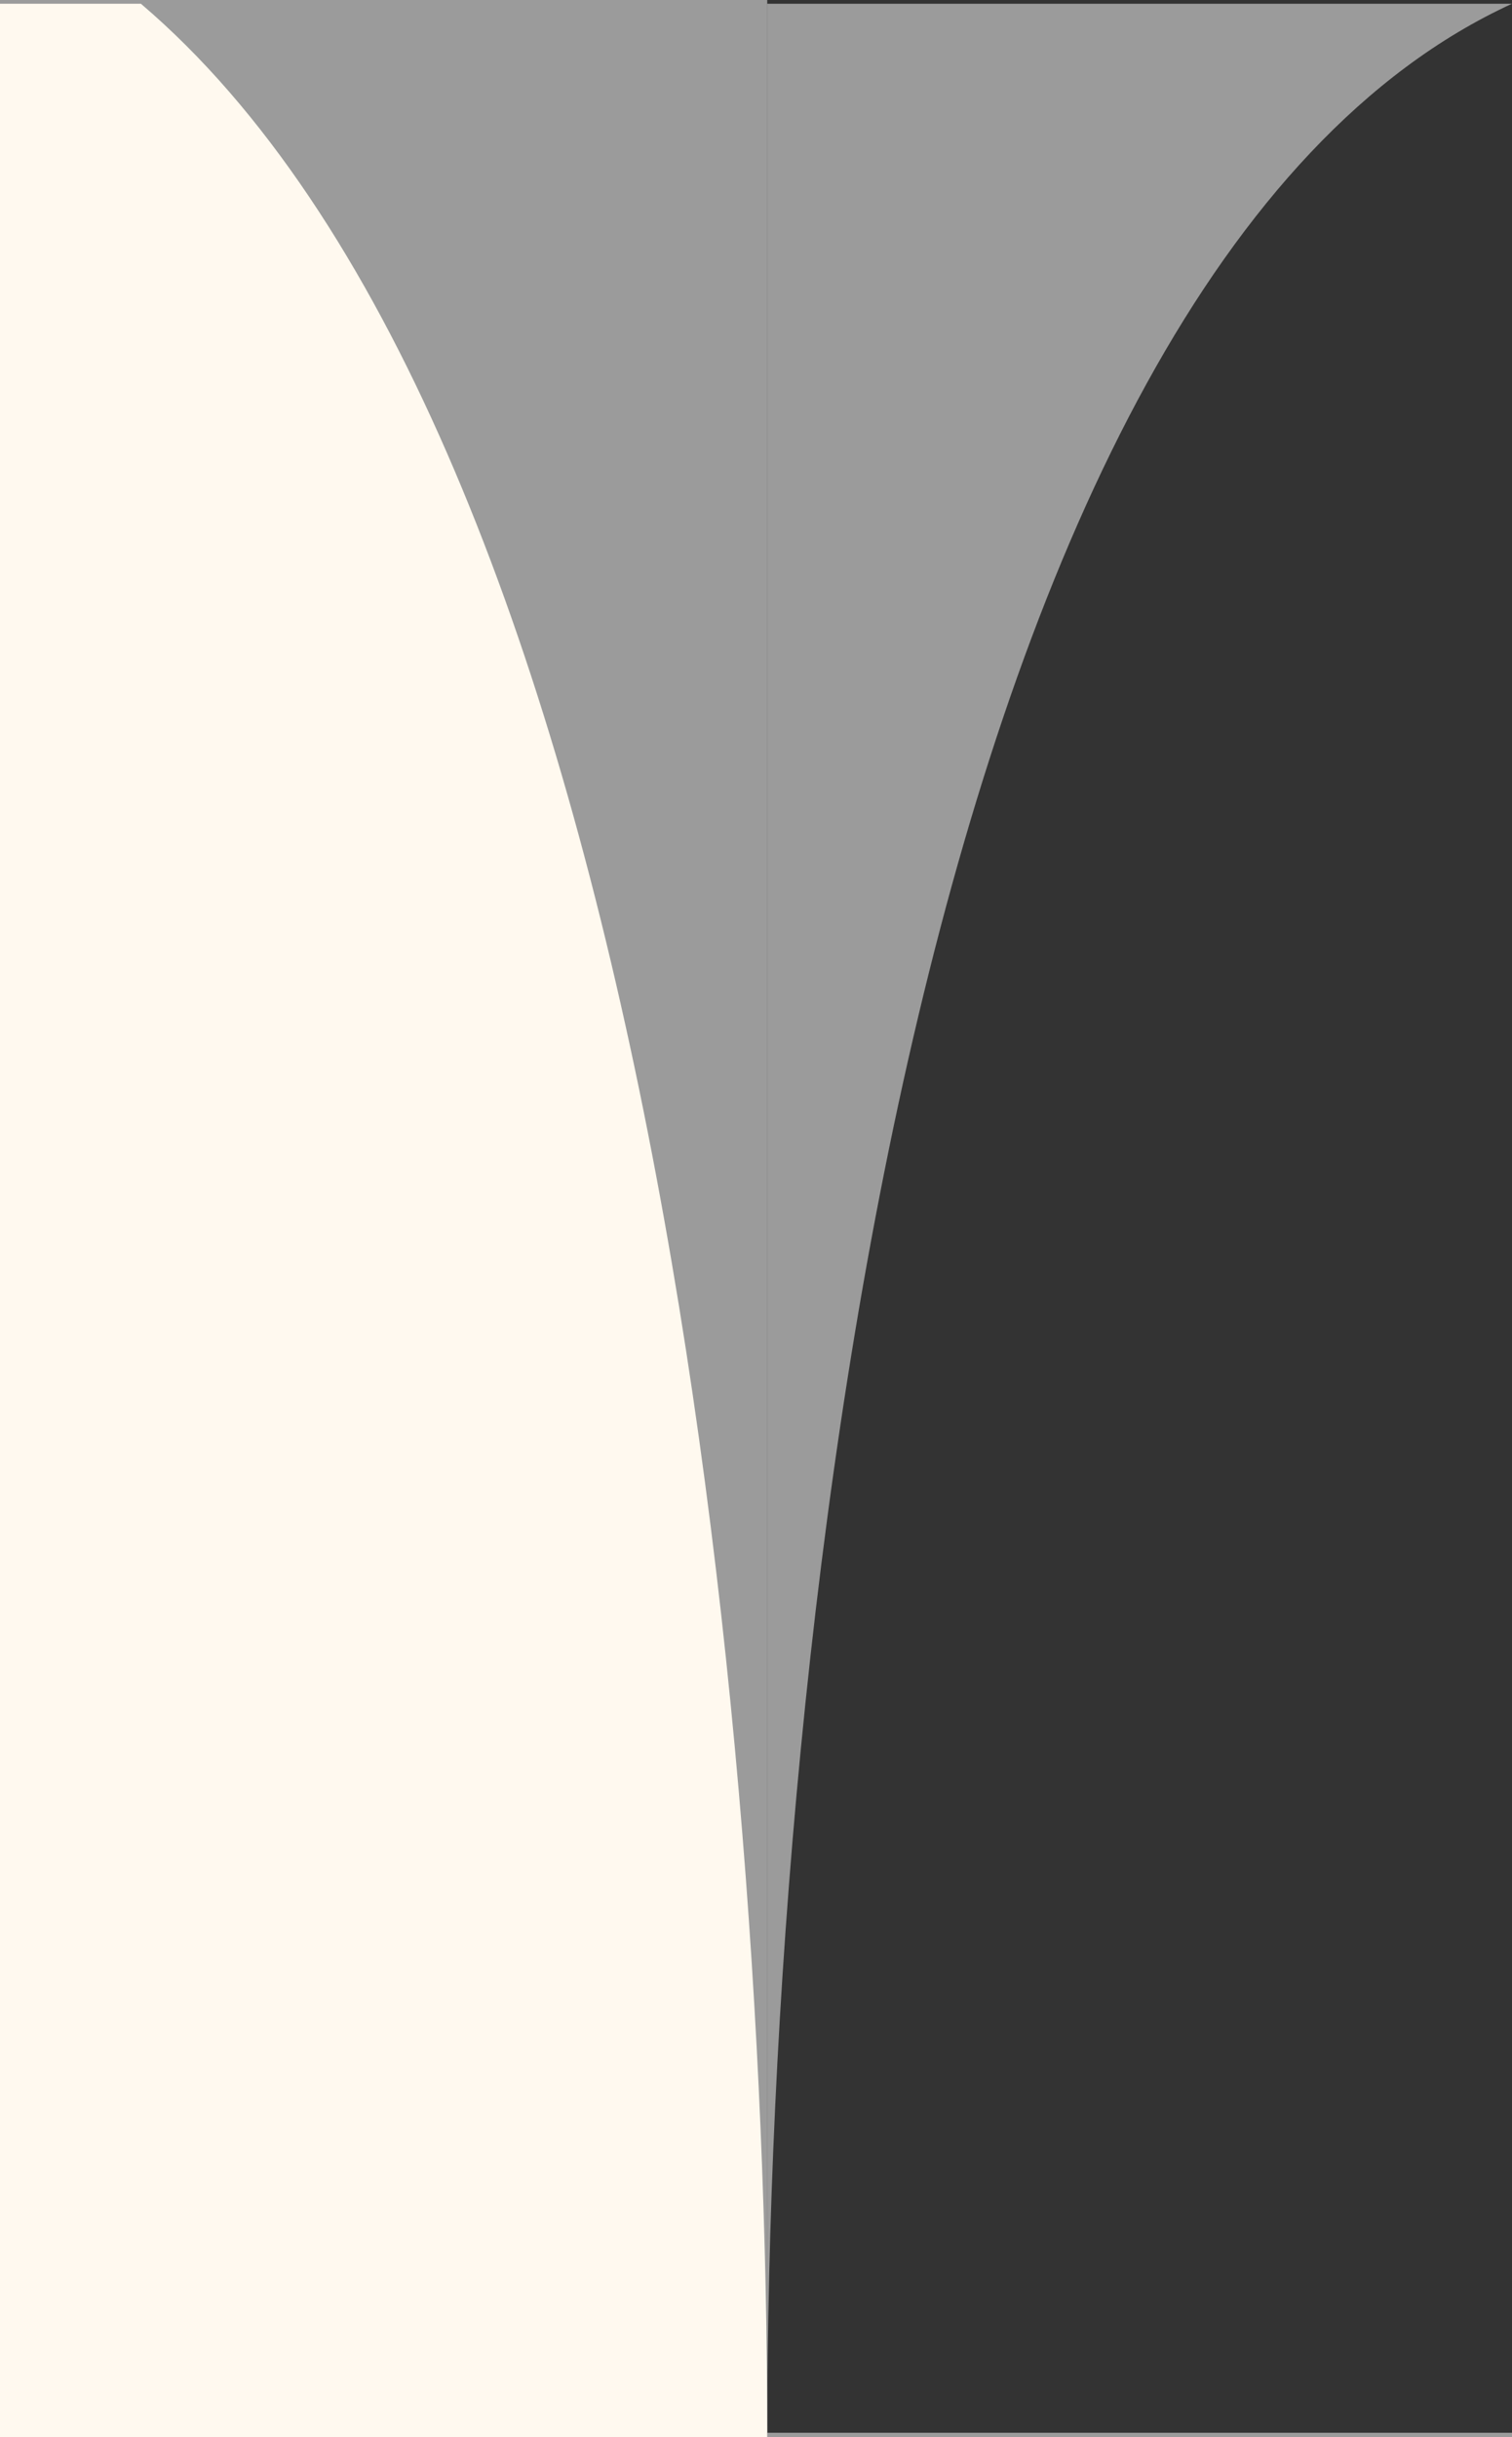
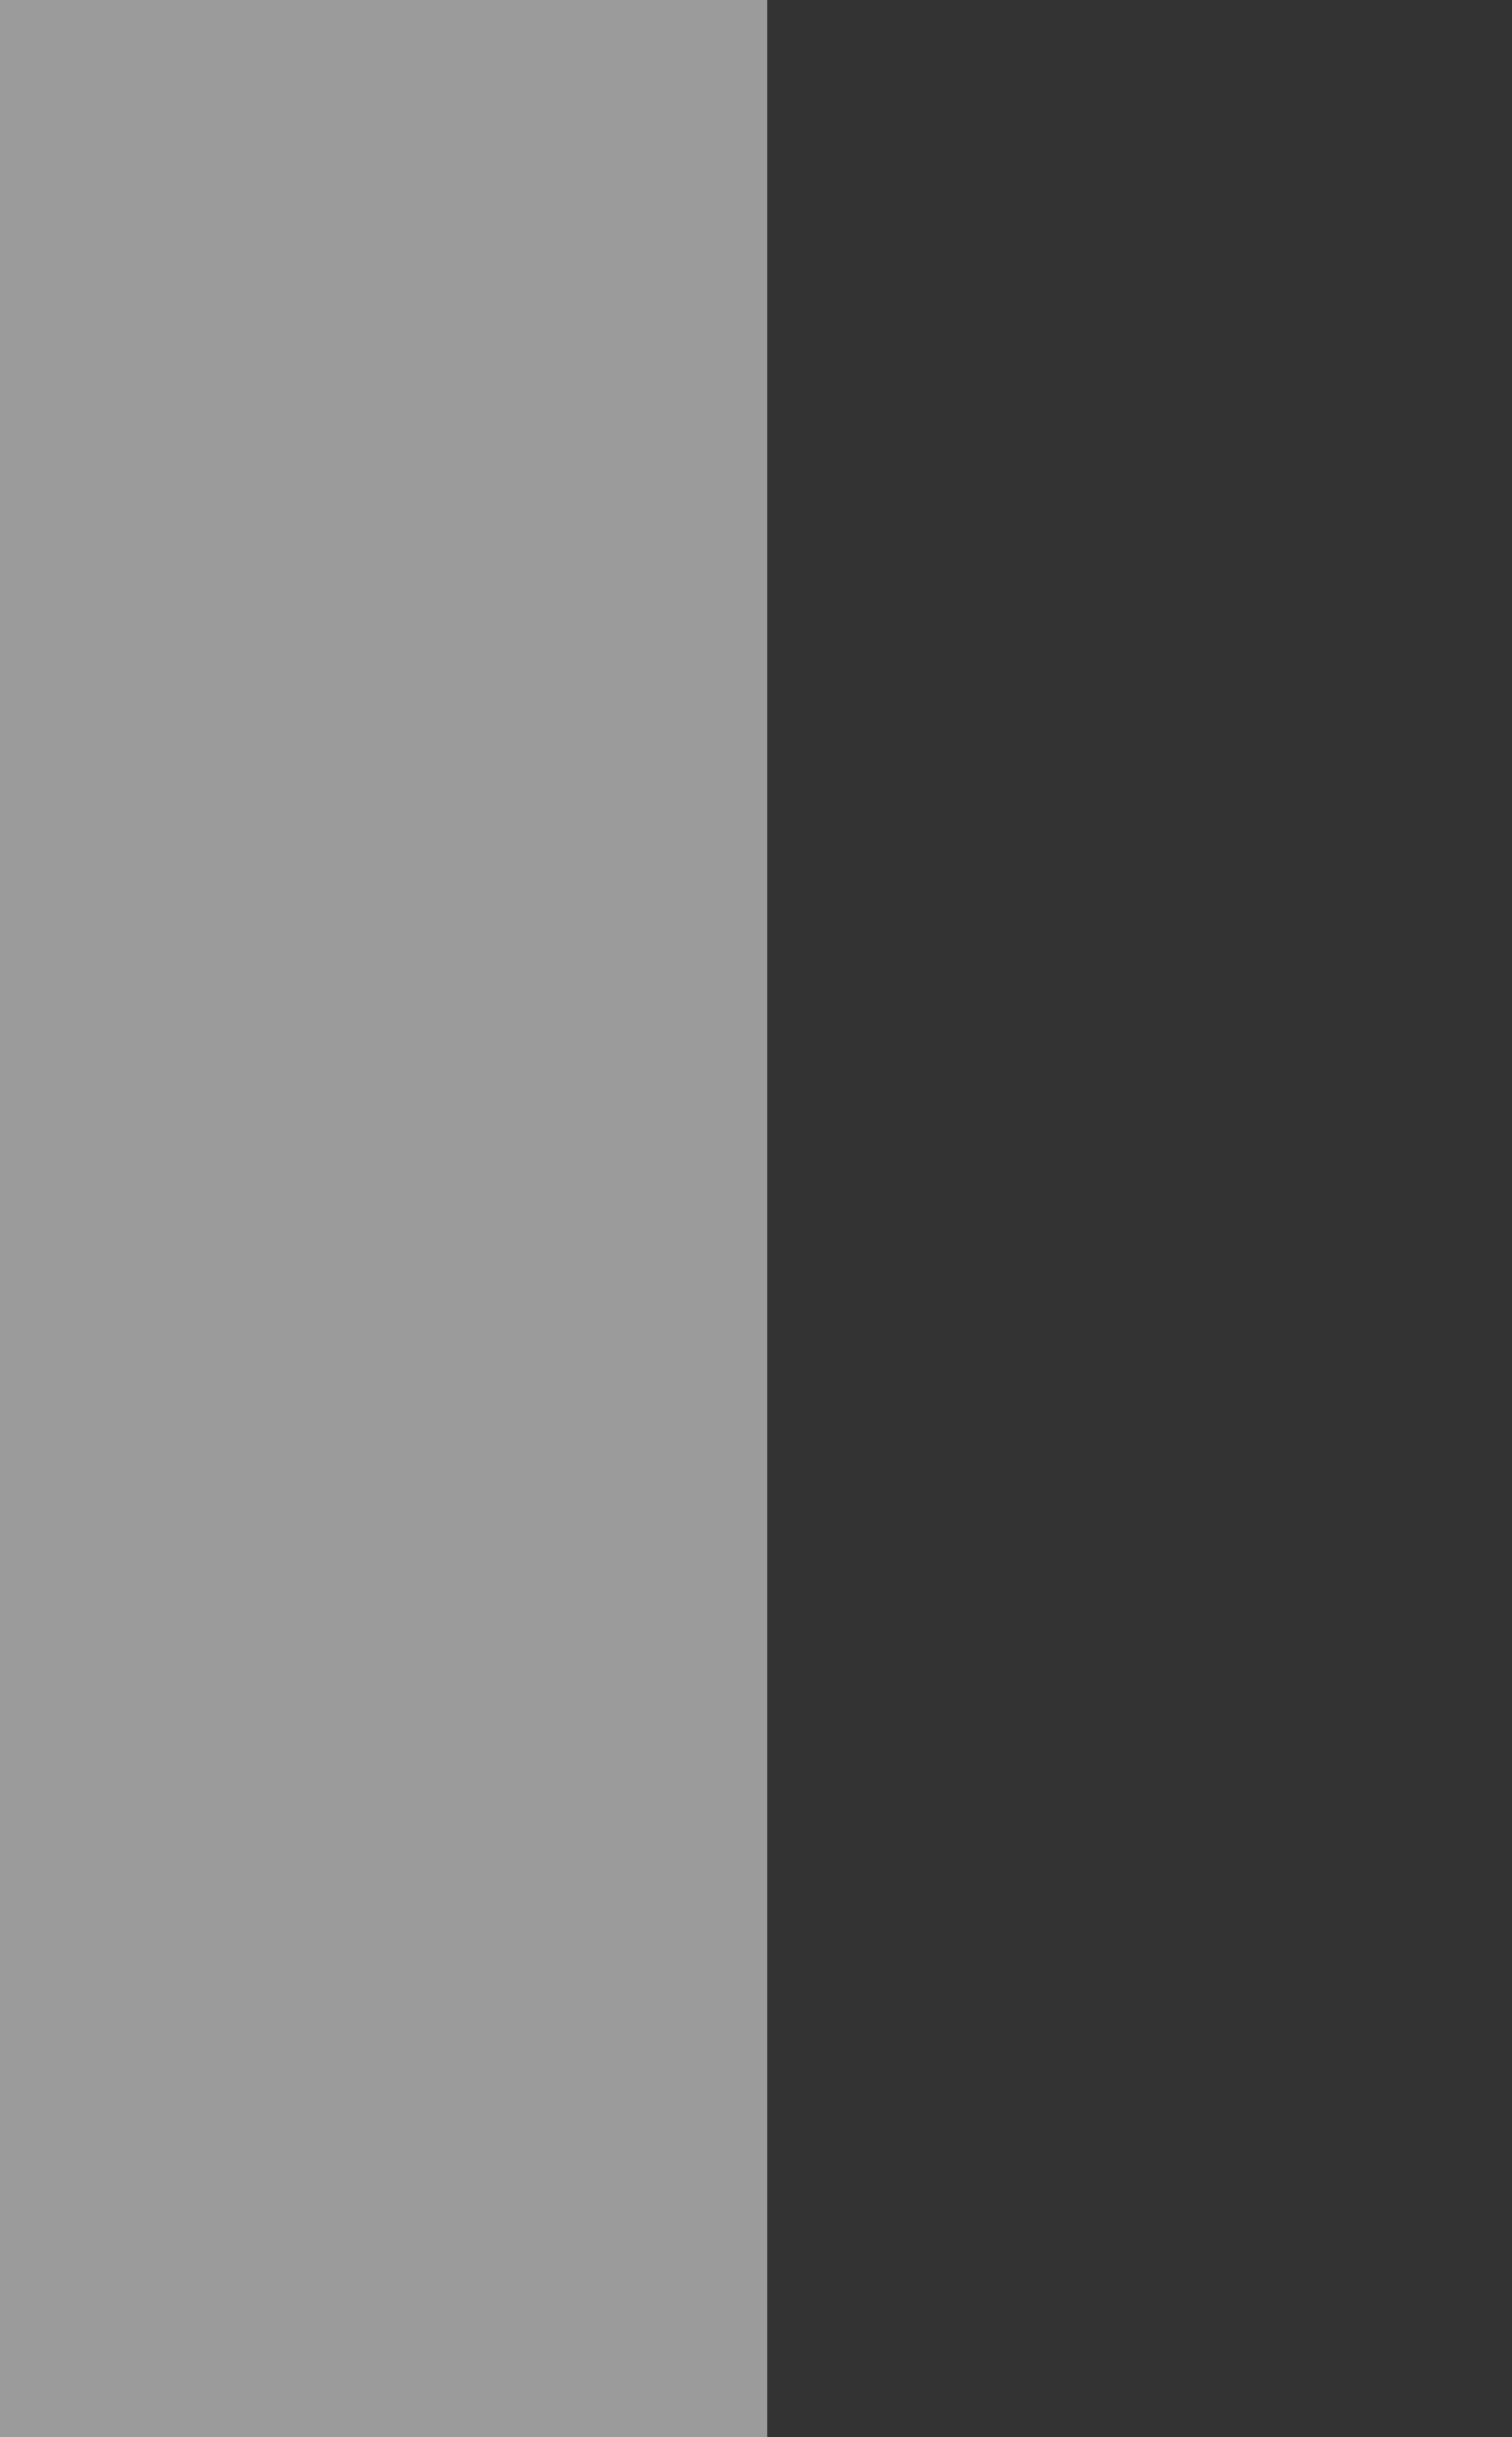
<svg xmlns="http://www.w3.org/2000/svg" width="404" height="651" viewBox="0 0 404 651" fill="none">
  <rect x="0" y="0" width="404" height="651" fill="#333333" stroke="none" />
-   <path opacity="0.51" fill-rule="evenodd" clip-rule="evenodd" d="M404 1V651H205C205 650.598 205 650.195 205 649.792H205V1H404V1C404 1 404 1 404 1ZM404 1V649.792H205C205.153 432.995 246.264 73.41 404 1Z" fill="white" />
  <rect opacity="0.51" width="205" height="651" fill="white" />
-   <path fill-rule="evenodd" clip-rule="evenodd" d="M0 651H205C205 444.867 169.403 113.115 37.642 1L0 1V651Z" fill="#FFF9EF" />
</svg>